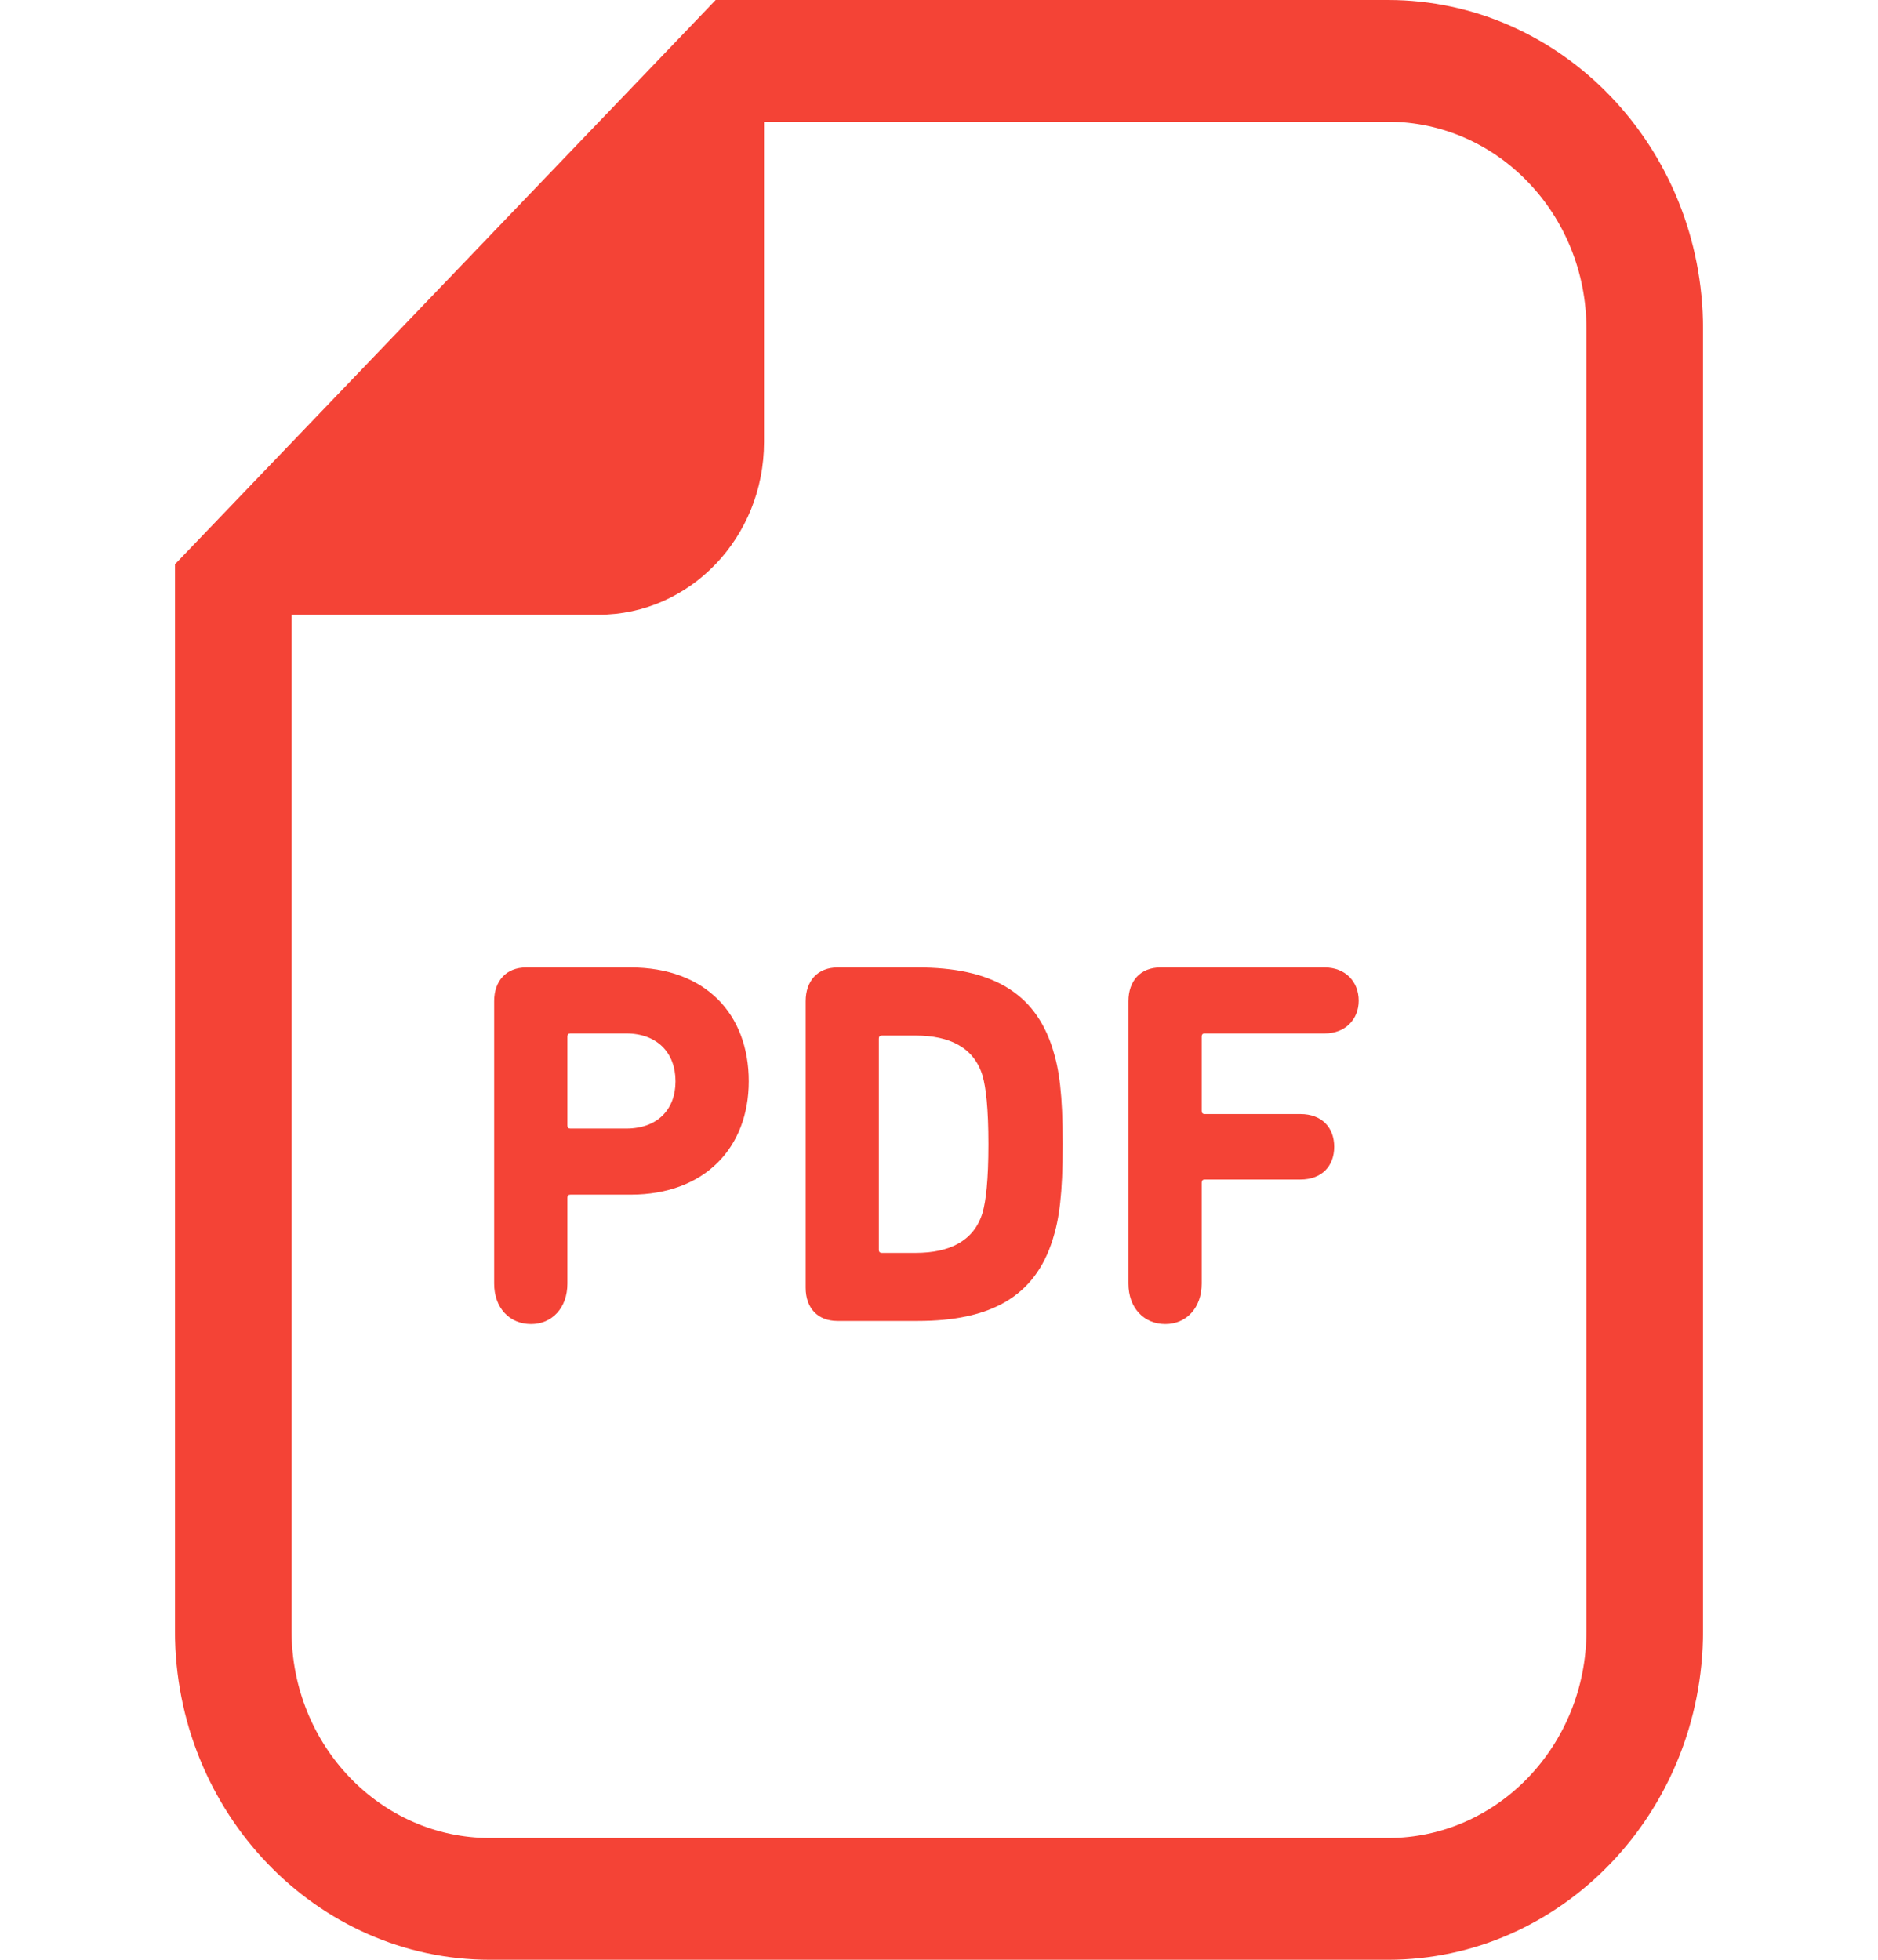
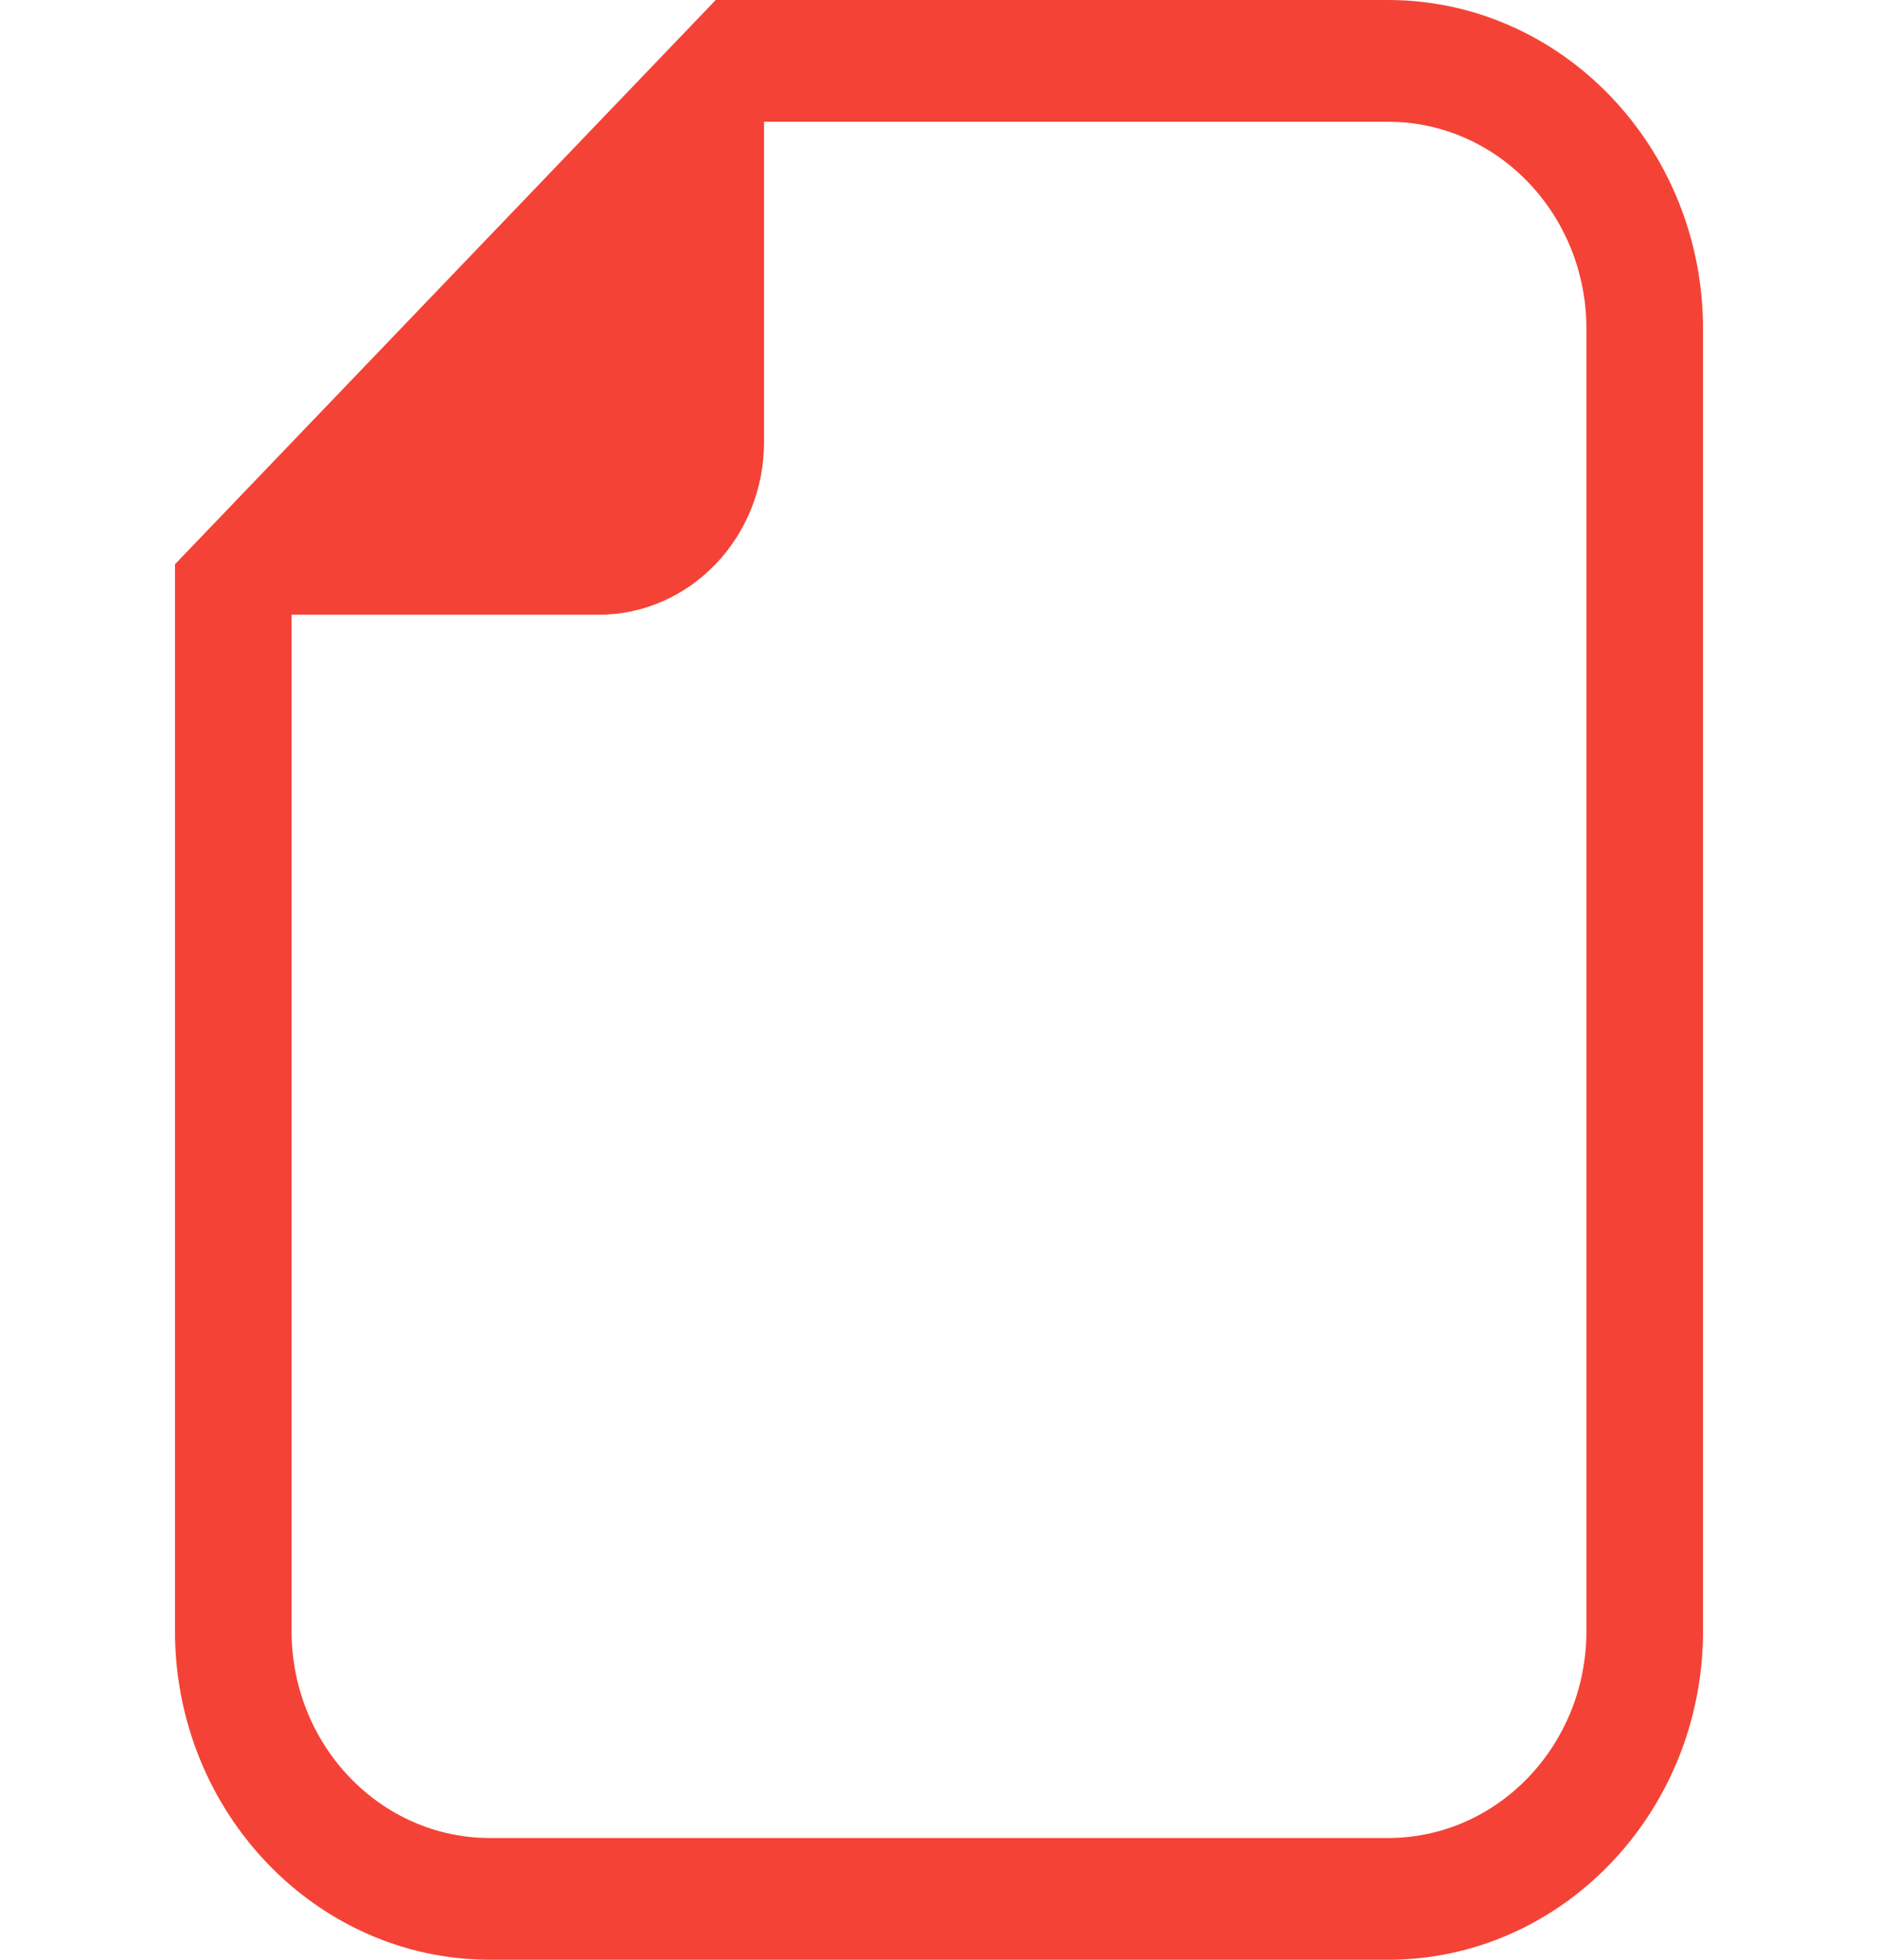
<svg xmlns="http://www.w3.org/2000/svg" width="23" height="24" viewBox="0 0 23 24" fill="none">
  <g id="PDFã¢ã¤ã³ã³ 1" clip-path="url(#clip0_2202_10577)">
    <g id="Group">
      <path id="Vector" d="M16.999 0H9.357H8.765L8.347 0.437L2.561 6.474L2.143 6.91V7.528V19.974C2.143 22.194 3.874 24 6.002 24H16.999C19.126 24 20.857 22.194 20.857 19.974V4.026C20.857 1.806 19.126 0 16.999 0ZM19.429 19.974C19.429 21.374 18.341 22.509 16.999 22.509H6.002C4.659 22.509 3.571 21.374 3.571 19.974V7.528H7.332C8.45 7.528 9.357 6.582 9.357 5.415V1.491H16.999C18.341 1.491 19.429 2.626 19.429 4.026V19.974Z" fill="#F44336" />
-       <path id="Vector_2" d="M7.724 11.848H6.443C6.199 11.848 6.052 12.013 6.052 12.261V15.719C6.052 16.018 6.241 16.215 6.504 16.215C6.76 16.215 6.949 16.018 6.949 15.719V14.668C6.949 14.643 6.961 14.63 6.986 14.63H7.724C8.627 14.63 9.17 14.057 9.17 13.242C9.17 12.414 8.633 11.848 7.724 11.848ZM7.669 13.821H6.986C6.961 13.821 6.949 13.809 6.949 13.783V12.694C6.949 12.669 6.961 12.656 6.986 12.656H7.669C8.047 12.656 8.273 12.892 8.273 13.242C8.273 13.592 8.047 13.821 7.669 13.821Z" fill="#F44336" />
-       <path id="Vector_3" d="M11.239 11.848H10.257C10.013 11.848 9.867 12.013 9.867 12.261V15.77C9.867 16.018 10.013 16.177 10.257 16.177H11.239C12.124 16.177 12.673 15.884 12.893 15.178C12.972 14.929 13.015 14.63 13.015 14.012C13.015 13.395 12.972 13.096 12.893 12.847C12.673 12.141 12.124 11.848 11.239 11.848ZM12.033 14.853C11.928 15.197 11.63 15.343 11.215 15.343H10.8C10.775 15.343 10.763 15.33 10.763 15.305V12.72C10.763 12.694 10.775 12.682 10.8 12.682H11.215C11.63 12.682 11.928 12.828 12.033 13.172C12.075 13.319 12.105 13.573 12.105 14.012C12.105 14.452 12.075 14.706 12.033 14.853Z" fill="#F44336" />
-       <path id="Vector_4" d="M16.224 11.848H14.211C13.967 11.848 13.82 12.013 13.82 12.261V15.719C13.82 16.018 14.01 16.215 14.272 16.215C14.528 16.215 14.717 16.018 14.717 15.719V14.483C14.717 14.458 14.729 14.445 14.754 14.445H15.926C16.188 14.445 16.34 14.28 16.34 14.044C16.34 13.808 16.188 13.643 15.926 13.643H14.754C14.729 13.643 14.717 13.63 14.717 13.605V12.694C14.717 12.669 14.729 12.656 14.754 12.656H16.224C16.475 12.656 16.64 12.484 16.64 12.255C16.64 12.02 16.475 11.848 16.224 11.848Z" fill="#F44336" />
    </g>
  </g>
  <defs>
    <clipPath id="clip0_2202_10577">
      <rect width="23" height="24" fill="white" />
    </clipPath>
  </defs>
</svg>